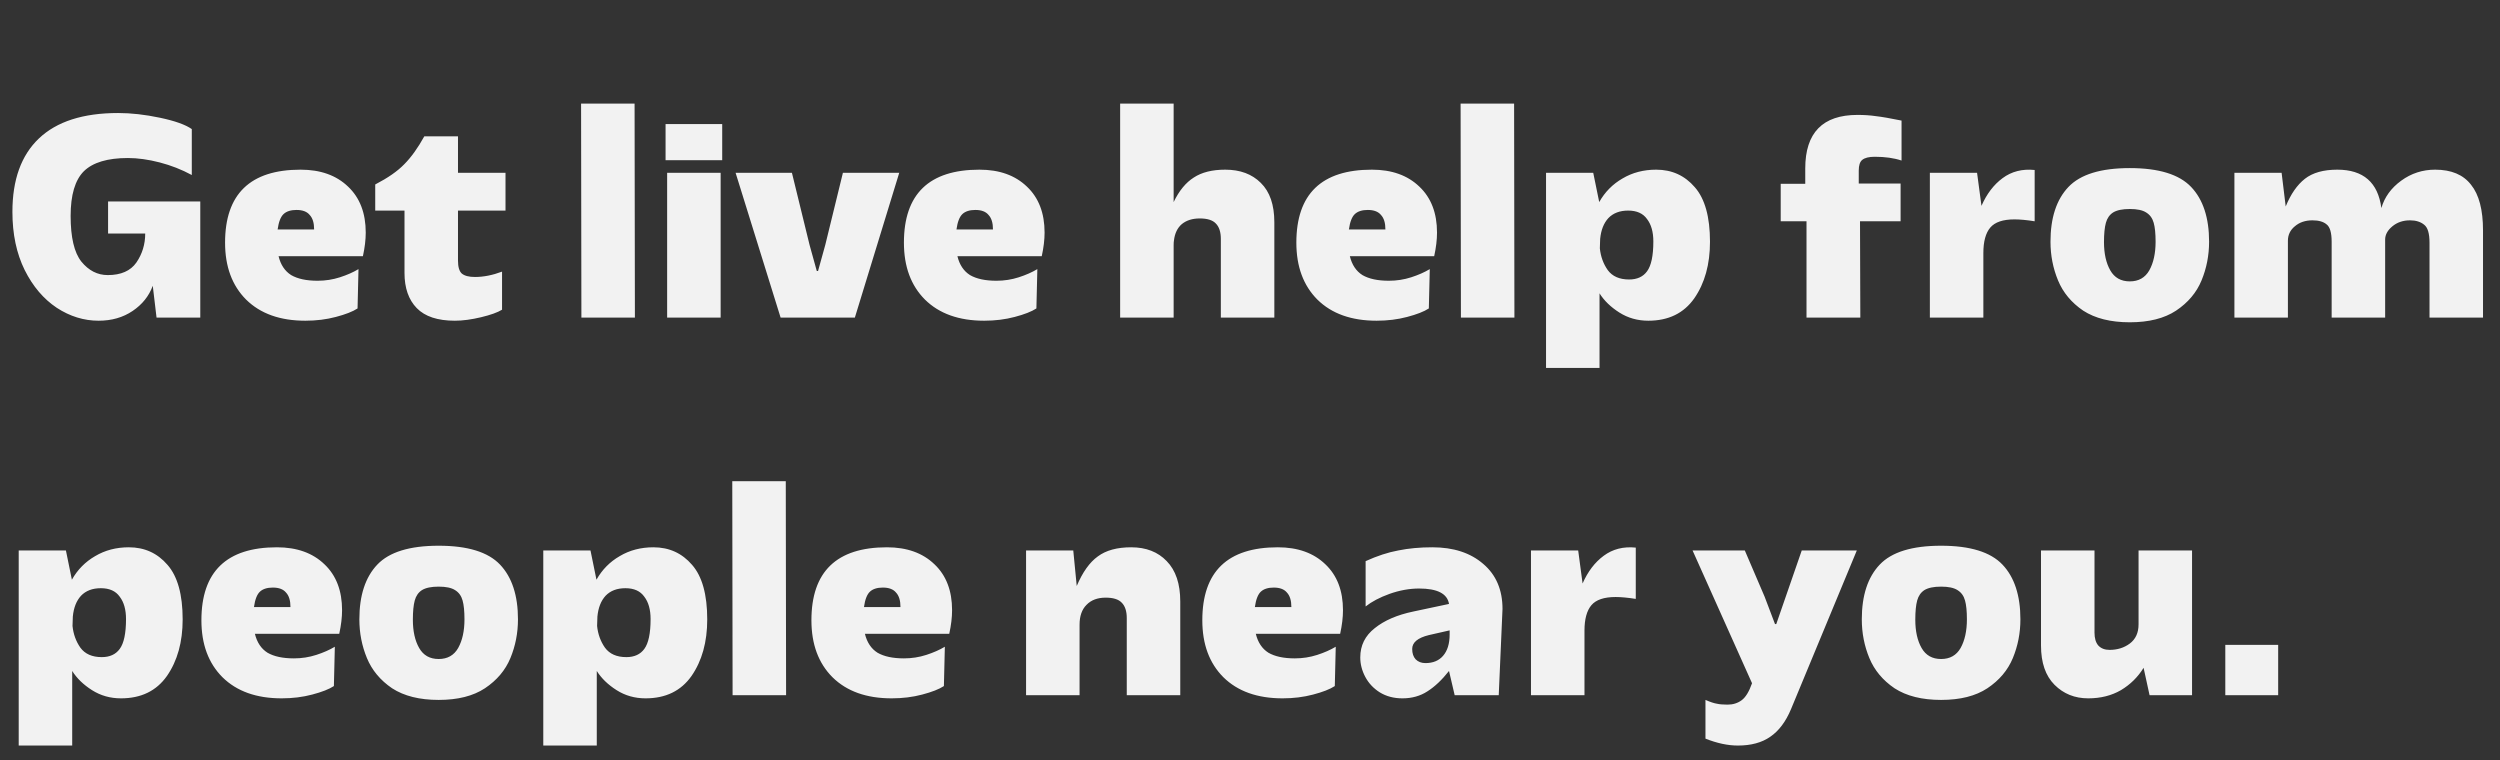
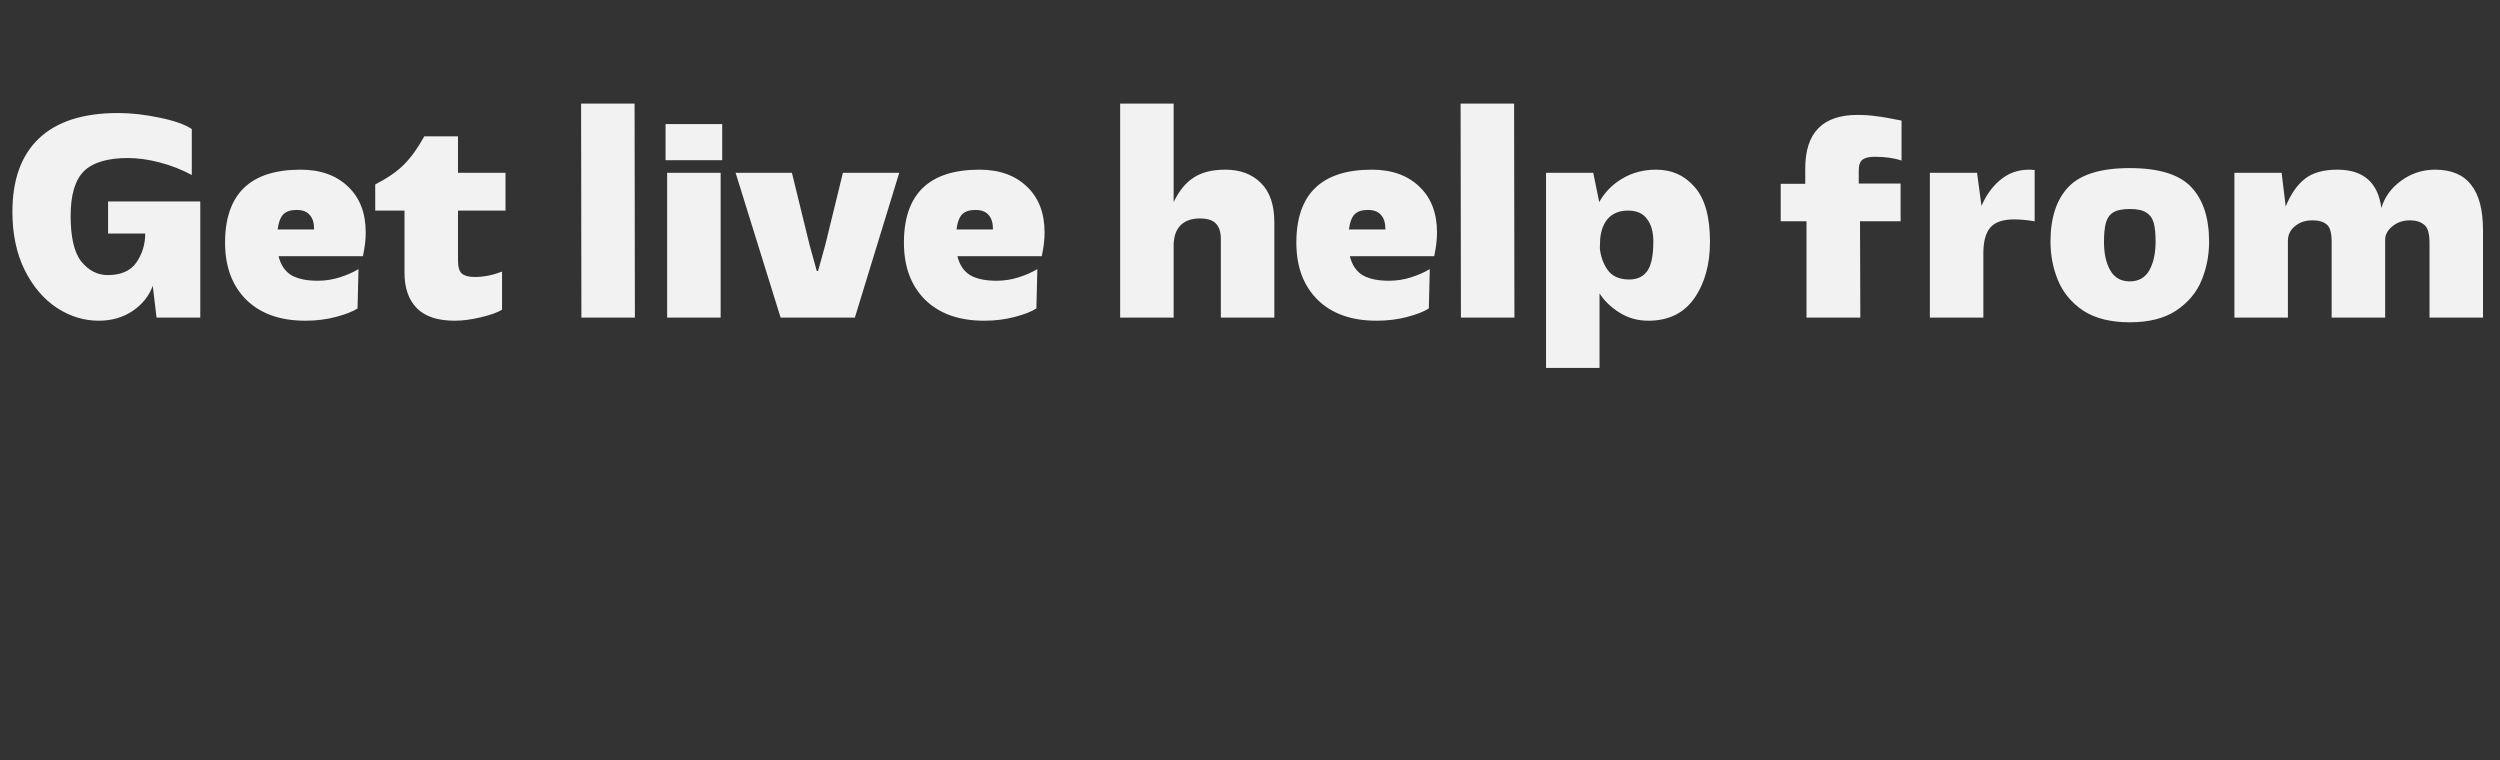
<svg xmlns="http://www.w3.org/2000/svg" width="572" height="174" viewBox="0 0 572 174" fill="none">
  <rect x="0" y="0" width="572" height="174" fill="#333333" stroke="none" />
  <path d="M45.824 72.66H35.816L34.952 65.388C34.088 67.74 32.552 69.66 30.344 71.148C28.136 72.636 25.544 73.38 22.568 73.38C19.208 73.38 16.016 72.396 12.992 70.428C9.968 68.412 7.52 65.532 5.648 61.788C3.776 57.996 2.84 53.556 2.84 48.468C2.84 41.124 4.856 35.532 8.888 31.692C12.968 27.804 19.016 25.86 27.032 25.86C30.008 25.86 33.2 26.22 36.608 26.94C40.016 27.66 42.44 28.524 43.88 29.532V40.044C41.576 38.796 39.128 37.836 36.536 37.164C33.944 36.492 31.52 36.156 29.264 36.156C24.608 36.156 21.248 37.164 19.184 39.18C17.168 41.196 16.16 44.604 16.16 49.404C16.16 54.3 16.976 57.78 18.608 59.844C20.288 61.908 22.304 62.94 24.656 62.94C27.68 62.94 29.864 61.98 31.208 60.06C32.552 58.092 33.224 55.884 33.224 53.436H24.728V46.092H45.824V72.66ZM68.776 38.82C73.336 38.82 76.96 40.116 79.648 42.708C82.336 45.252 83.68 48.756 83.68 53.22C83.68 54.852 83.464 56.652 83.032 58.62H63.736C64.216 60.588 65.176 62.028 66.616 62.94C68.104 63.804 70.12 64.236 72.664 64.236C74.44 64.236 76.144 63.972 77.776 63.444C79.408 62.916 80.824 62.292 82.024 61.572L81.808 70.572C80.704 71.292 79.048 71.94 76.84 72.516C74.68 73.092 72.352 73.38 69.856 73.38C64.096 73.38 59.584 71.772 56.32 68.556C53.104 65.34 51.496 60.996 51.496 55.524C51.496 44.388 57.256 38.82 68.776 38.82ZM71.872 52.5C71.872 51.012 71.536 49.908 70.864 49.188C70.24 48.42 69.232 48.036 67.84 48.036C66.544 48.036 65.56 48.348 64.888 48.972C64.216 49.596 63.76 50.772 63.52 52.5H71.872ZM85.853 42.204C88.733 40.716 90.941 39.18 92.477 37.596C94.061 36.012 95.597 33.876 97.085 31.188H104.789V39.54H115.661V48.18H104.789V59.628C104.789 61.068 105.077 62.052 105.653 62.58C106.277 63.108 107.285 63.372 108.677 63.372C110.645 63.372 112.709 62.964 114.869 62.148V70.86C113.861 71.484 112.253 72.06 110.045 72.588C107.837 73.116 105.845 73.38 104.069 73.38C100.133 73.38 97.229 72.42 95.357 70.5C93.485 68.58 92.549 65.892 92.549 62.436V48.18H85.853V42.204ZM132.952 23.7H145.192L145.264 72.66H133.024L132.952 23.7ZM152.282 28.38V36.66H165.242V28.38H152.282ZM164.882 39.54V72.66H152.642V39.54H164.882ZM205.745 39.54L195.593 72.66H178.601L168.305 39.54H181.193L185.225 56.028L186.881 62.004H187.169L188.825 56.028L192.857 39.54H205.745ZM224.096 38.82C228.656 38.82 232.28 40.116 234.968 42.708C237.656 45.252 239 48.756 239 53.22C239 54.852 238.784 56.652 238.352 58.62H219.056C219.536 60.588 220.496 62.028 221.936 62.94C223.424 63.804 225.44 64.236 227.984 64.236C229.76 64.236 231.464 63.972 233.096 63.444C234.728 62.916 236.144 62.292 237.344 61.572L237.128 70.572C236.024 71.292 234.368 71.94 232.16 72.516C230 73.092 227.672 73.38 225.176 73.38C219.416 73.38 214.904 71.772 211.64 68.556C208.424 65.34 206.816 60.996 206.816 55.524C206.816 44.388 212.576 38.82 224.096 38.82ZM227.192 52.5C227.192 51.012 226.856 49.908 226.184 49.188C225.56 48.42 224.552 48.036 223.16 48.036C221.864 48.036 220.88 48.348 220.208 48.972C219.536 49.596 219.08 50.772 218.84 52.5H227.192ZM280.336 38.82C283.744 38.82 286.456 39.828 288.472 41.844C290.536 43.86 291.568 46.86 291.568 50.844V72.66H279.328V54.66C279.328 53.076 278.944 51.9 278.176 51.132C277.456 50.364 276.232 49.98 274.504 49.98C272.824 49.98 271.456 50.412 270.4 51.276C269.392 52.14 268.792 53.388 268.6 55.02C268.552 55.26 268.528 55.644 268.528 56.172V72.66H256.288V23.7H268.528V46.236C269.776 43.644 271.312 41.772 273.136 40.62C274.96 39.42 277.36 38.82 280.336 38.82ZM313.885 38.82C318.445 38.82 322.069 40.116 324.757 42.708C327.445 45.252 328.789 48.756 328.789 53.22C328.789 54.852 328.573 56.652 328.141 58.62H308.845C309.325 60.588 310.285 62.028 311.725 62.94C313.213 63.804 315.229 64.236 317.773 64.236C319.549 64.236 321.253 63.972 322.885 63.444C324.517 62.916 325.933 62.292 327.133 61.572L326.917 70.572C325.813 71.292 324.157 71.94 321.949 72.516C319.789 73.092 317.461 73.38 314.965 73.38C309.205 73.38 304.693 71.772 301.429 68.556C298.213 65.34 296.605 60.996 296.605 55.524C296.605 44.388 302.365 38.82 313.885 38.82ZM316.981 52.5C316.981 51.012 316.645 49.908 315.973 49.188C315.349 48.42 314.341 48.036 312.949 48.036C311.653 48.036 310.669 48.348 309.997 48.972C309.325 49.596 308.869 50.772 308.629 52.5H316.981ZM334.186 23.7H346.426L346.498 72.66H334.258L334.186 23.7ZM378.933 38.82C382.533 38.82 385.485 40.164 387.789 42.852C390.093 45.492 391.245 49.644 391.245 55.308C391.245 60.492 390.045 64.812 387.645 68.268C385.245 71.676 381.741 73.38 377.133 73.38C374.685 73.38 372.477 72.756 370.509 71.508C368.541 70.26 367.029 68.796 365.973 67.116V84.18H353.733V39.54H364.533L365.901 46.236C367.197 43.932 368.973 42.132 371.229 40.836C373.485 39.492 376.053 38.82 378.933 38.82ZM372.741 63.948C374.565 63.948 375.933 63.324 376.845 62.076C377.805 60.78 378.285 58.5 378.285 55.236C378.285 53.076 377.805 51.372 376.845 50.124C375.933 48.828 374.493 48.18 372.525 48.18C370.605 48.18 369.093 48.756 367.989 49.908C366.933 51.06 366.309 52.644 366.117 54.66L366.045 56.82C366.237 58.692 366.837 60.348 367.845 61.788C368.901 63.228 370.533 63.948 372.741 63.948ZM435.074 36.732C433.346 36.156 431.306 35.868 428.954 35.868C427.61 35.868 426.65 36.108 426.074 36.588C425.546 37.02 425.282 37.836 425.282 39.036V41.988H434.858V50.628H425.57L425.642 72.66H413.33V50.628H407.426V42.06H413.042V38.532C413.042 30.372 417.026 26.292 424.994 26.292C426.53 26.292 427.946 26.388 429.242 26.58C430.538 26.724 432.482 27.06 435.074 27.588V36.732ZM453.361 47.1C454.561 44.364 456.169 42.252 458.185 40.764C460.249 39.228 462.697 38.604 465.529 38.892V50.628C463.705 50.34 462.169 50.196 460.921 50.196C458.281 50.196 456.433 50.82 455.377 52.068C454.321 53.316 453.793 55.26 453.793 57.9V72.66H441.553V39.54H452.353L453.361 47.1ZM473.256 42.78C475.992 39.9 480.672 38.46 487.296 38.46C493.92 38.46 498.6 39.9 501.336 42.78C504.072 45.66 505.44 49.836 505.44 55.308C505.44 58.428 504.864 61.38 503.712 64.164C502.56 66.948 500.616 69.252 497.88 71.076C495.192 72.852 491.664 73.74 487.296 73.74C482.928 73.74 479.376 72.852 476.64 71.076C473.952 69.252 472.032 66.948 470.88 64.164C469.728 61.38 469.152 58.428 469.152 55.308C469.152 49.836 470.52 45.66 473.256 42.78ZM482.832 61.86C483.792 63.54 485.28 64.38 487.296 64.38C489.312 64.38 490.8 63.54 491.76 61.86C492.72 60.132 493.2 57.948 493.2 55.308C493.2 53.436 493.056 51.996 492.768 50.988C492.48 49.932 491.904 49.14 491.04 48.612C490.224 48.084 488.976 47.82 487.296 47.82C485.616 47.82 484.344 48.084 483.48 48.612C482.664 49.14 482.112 49.932 481.824 50.988C481.536 52.044 481.392 53.508 481.392 55.38C481.392 58.02 481.872 60.18 482.832 61.86ZM557.169 38.82C560.865 38.82 563.601 39.972 565.377 42.276C567.201 44.532 568.113 48.012 568.113 52.716V72.66H555.873V55.524C555.873 53.412 555.465 52.044 554.649 51.42C553.833 50.748 552.753 50.412 551.409 50.412C549.825 50.412 548.481 50.868 547.377 51.78C546.273 52.692 545.721 53.7 545.721 54.804V72.66H533.481V55.308C533.481 53.244 533.097 51.924 532.329 51.348C531.609 50.724 530.529 50.412 529.089 50.412C527.457 50.412 526.113 50.868 525.057 51.78C524.001 52.644 523.473 53.748 523.473 55.092V72.66H511.233V39.54H522.033L522.969 47.244C524.121 44.412 525.585 42.3 527.361 40.908C529.137 39.516 531.609 38.82 534.777 38.82C540.729 38.82 544.089 41.748 544.857 47.604C545.577 45.108 547.089 43.02 549.393 41.34C551.697 39.66 554.289 38.82 557.169 38.82Z" fill="#F2F2F2" />
-   <path d="M29.48 125.221C33.08 125.221 36.032 126.565 38.336 129.253C40.64 131.893 41.792 136.045 41.792 141.709C41.792 146.893 40.592 151.213 38.192 154.669C35.792 158.077 32.288 159.781 27.68 159.781C25.232 159.781 23.024 159.157 21.056 157.909C19.088 156.661 17.576 155.197 16.52 153.517V170.581H4.28V125.941H15.08L16.448 132.637C17.744 130.333 19.52 128.533 21.776 127.237C24.032 125.893 26.6 125.221 29.48 125.221ZM23.288 150.349C25.112 150.349 26.48 149.725 27.392 148.477C28.352 147.181 28.832 144.901 28.832 141.637C28.832 139.477 28.352 137.773 27.392 136.525C26.48 135.229 25.04 134.581 23.072 134.581C21.152 134.581 19.64 135.157 18.536 136.309C17.48 137.461 16.856 139.045 16.664 141.061L16.592 143.221C16.784 145.093 17.384 146.749 18.392 148.189C19.448 149.629 21.08 150.349 23.288 150.349ZM63.362 125.221C67.922 125.221 71.546 126.517 74.234 129.109C76.922 131.653 78.266 135.157 78.266 139.621C78.266 141.253 78.05 143.053 77.618 145.021H58.322C58.802 146.989 59.762 148.429 61.202 149.341C62.69 150.205 64.706 150.637 67.25 150.637C69.026 150.637 70.73 150.373 72.362 149.845C73.994 149.317 75.41 148.693 76.61 147.973L76.394 156.973C75.29 157.693 73.634 158.341 71.426 158.917C69.266 159.493 66.938 159.781 64.442 159.781C58.682 159.781 54.17 158.173 50.906 154.957C47.69 151.741 46.082 147.397 46.082 141.925C46.082 130.789 51.842 125.221 63.362 125.221ZM66.458 138.901C66.458 137.413 66.122 136.309 65.45 135.589C64.826 134.821 63.818 134.437 62.426 134.437C61.13 134.437 60.146 134.749 59.474 135.373C58.802 135.997 58.346 137.173 58.106 138.901H66.458ZM86.326 129.181C89.062 126.301 93.743 124.861 100.367 124.861C106.991 124.861 111.671 126.301 114.407 129.181C117.143 132.061 118.511 136.237 118.511 141.709C118.511 144.829 117.935 147.781 116.783 150.565C115.631 153.349 113.687 155.653 110.951 157.477C108.263 159.253 104.735 160.141 100.367 160.141C95.999 160.141 92.447 159.253 89.71 157.477C87.022 155.653 85.103 153.349 83.951 150.565C82.799 147.781 82.222 144.829 82.222 141.709C82.222 136.237 83.591 132.061 86.326 129.181ZM95.903 148.261C96.862 149.941 98.35 150.781 100.367 150.781C102.383 150.781 103.871 149.941 104.831 148.261C105.791 146.533 106.271 144.349 106.271 141.709C106.271 139.837 106.127 138.397 105.839 137.389C105.551 136.333 104.975 135.541 104.111 135.013C103.295 134.485 102.047 134.221 100.367 134.221C98.686 134.221 97.415 134.485 96.55 135.013C95.734 135.541 95.183 136.333 94.894 137.389C94.606 138.445 94.463 139.909 94.463 141.781C94.463 144.421 94.942 146.581 95.903 148.261ZM149.503 125.221C153.103 125.221 156.055 126.565 158.359 129.253C160.663 131.893 161.815 136.045 161.815 141.709C161.815 146.893 160.615 151.213 158.215 154.669C155.815 158.077 152.311 159.781 147.703 159.781C145.255 159.781 143.047 159.157 141.079 157.909C139.111 156.661 137.599 155.197 136.543 153.517V170.581H124.303V125.941H135.103L136.471 132.637C137.767 130.333 139.543 128.533 141.799 127.237C144.055 125.893 146.623 125.221 149.503 125.221ZM143.311 150.349C145.135 150.349 146.503 149.725 147.415 148.477C148.375 147.181 148.855 144.901 148.855 141.637C148.855 139.477 148.375 137.773 147.415 136.525C146.503 135.229 145.063 134.581 143.095 134.581C141.175 134.581 139.663 135.157 138.559 136.309C137.503 137.461 136.879 139.045 136.687 141.061L136.615 143.221C136.807 145.093 137.407 146.749 138.415 148.189C139.471 149.629 141.103 150.349 143.311 150.349ZM167.545 110.101H179.785L179.857 159.061H167.617L167.545 110.101ZM202.932 125.221C207.492 125.221 211.116 126.517 213.804 129.109C216.492 131.653 217.836 135.157 217.836 139.621C217.836 141.253 217.62 143.053 217.188 145.021H197.892C198.372 146.989 199.332 148.429 200.772 149.341C202.26 150.205 204.276 150.637 206.82 150.637C208.596 150.637 210.3 150.373 211.932 149.845C213.564 149.317 214.98 148.693 216.18 147.973L215.964 156.973C214.86 157.693 213.204 158.341 210.996 158.917C208.836 159.493 206.508 159.781 204.012 159.781C198.252 159.781 193.74 158.173 190.476 154.957C187.26 151.741 185.652 147.397 185.652 141.925C185.652 130.789 191.412 125.221 202.932 125.221ZM206.028 138.901C206.028 137.413 205.692 136.309 205.02 135.589C204.396 134.821 203.388 134.437 201.996 134.437C200.7 134.437 199.716 134.749 199.044 135.373C198.372 135.997 197.916 137.173 197.676 138.901H206.028ZM247.004 142.933V159.061H234.764V125.941H245.564L246.356 134.077C247.7 130.909 249.308 128.653 251.18 127.309C253.052 125.917 255.596 125.221 258.812 125.221C262.22 125.221 264.932 126.277 266.948 128.389C269.012 130.501 270.044 133.573 270.044 137.605V159.061H257.804V141.421C257.804 139.837 257.42 138.661 256.652 137.893C255.932 137.125 254.708 136.741 252.98 136.741C251.108 136.741 249.644 137.293 248.588 138.397C247.532 139.453 247.004 140.965 247.004 142.933ZM292.37 125.221C296.93 125.221 300.554 126.517 303.242 129.109C305.93 131.653 307.274 135.157 307.274 139.621C307.274 141.253 307.058 143.053 306.626 145.021H287.33C287.81 146.989 288.77 148.429 290.21 149.341C291.698 150.205 293.714 150.637 296.258 150.637C298.034 150.637 299.738 150.373 301.37 149.845C303.002 149.317 304.418 148.693 305.618 147.973L305.402 156.973C304.298 157.693 302.642 158.341 300.434 158.917C298.274 159.493 295.946 159.781 293.45 159.781C287.69 159.781 283.178 158.173 279.914 154.957C276.698 151.741 275.09 147.397 275.09 141.925C275.09 130.789 280.85 125.221 292.37 125.221ZM295.466 138.901C295.466 137.413 295.13 136.309 294.458 135.589C293.834 134.821 292.826 134.437 291.434 134.437C290.138 134.437 289.154 134.749 288.482 135.373C287.81 135.997 287.354 137.173 287.114 138.901H295.466ZM327.718 125.221C332.566 125.221 336.454 126.493 339.382 129.037C342.31 131.533 343.774 134.965 343.774 139.333L342.91 159.061H332.83L331.534 153.517C329.902 155.581 328.246 157.141 326.566 158.197C324.934 159.253 323.038 159.781 320.878 159.781C318.91 159.781 317.182 159.325 315.694 158.413C314.254 157.501 313.15 156.325 312.382 154.885C311.614 153.445 311.23 151.957 311.23 150.421C311.23 147.685 312.334 145.453 314.542 143.725C316.75 141.949 319.702 140.677 323.398 139.909L331.534 138.181C331.15 135.829 328.87 134.653 324.694 134.653C322.486 134.653 320.23 135.061 317.926 135.877C315.67 136.693 313.846 137.653 312.454 138.757V128.389C315.094 127.189 317.59 126.373 319.942 125.941C322.294 125.461 324.886 125.221 327.718 125.221ZM326.134 151.717C327.862 151.717 329.206 151.165 330.166 150.061C331.174 148.909 331.678 147.277 331.678 145.165V144.229L326.926 145.309C324.382 145.933 323.11 146.989 323.11 148.477C323.11 149.485 323.374 150.277 323.902 150.853C324.478 151.429 325.222 151.717 326.134 151.717ZM362.096 133.501C363.296 130.765 364.904 128.653 366.92 127.165C368.984 125.629 371.432 125.005 374.264 125.293V137.029C372.44 136.741 370.904 136.597 369.656 136.597C367.016 136.597 365.168 137.221 364.112 138.469C363.056 139.717 362.528 141.661 362.528 144.301V159.061H350.288V125.941H361.088L362.096 133.501ZM409.794 162.229C408.594 165.109 407.01 167.221 405.042 168.565C403.122 169.909 400.65 170.581 397.626 170.581C395.322 170.581 392.85 170.053 390.21 168.997V160.141C391.314 160.621 392.178 160.909 392.802 161.005C393.426 161.149 394.242 161.221 395.25 161.221C396.498 161.221 397.578 160.885 398.49 160.213C399.402 159.541 400.194 158.245 400.866 156.325L387.258 125.941H399.21L403.746 136.525L406.122 142.789H406.41L412.242 125.941H424.842L409.794 162.229ZM430.084 129.181C432.82 126.301 437.5 124.861 444.124 124.861C450.748 124.861 455.428 126.301 458.164 129.181C460.9 132.061 462.268 136.237 462.268 141.709C462.268 144.829 461.692 147.781 460.54 150.565C459.388 153.349 457.444 155.653 454.708 157.477C452.02 159.253 448.492 160.141 444.124 160.141C439.756 160.141 436.204 159.253 433.468 157.477C430.78 155.653 428.86 153.349 427.708 150.565C426.556 147.781 425.98 144.829 425.98 141.709C425.98 136.237 427.348 132.061 430.084 129.181ZM439.66 148.261C440.62 149.941 442.108 150.781 444.124 150.781C446.14 150.781 447.628 149.941 448.588 148.261C449.548 146.533 450.028 144.349 450.028 141.709C450.028 139.837 449.884 138.397 449.596 137.389C449.308 136.333 448.732 135.541 447.868 135.013C447.052 134.485 445.804 134.221 444.124 134.221C442.444 134.221 441.172 134.485 440.308 135.013C439.492 135.541 438.94 136.333 438.652 137.389C438.364 138.445 438.22 139.909 438.22 141.781C438.22 144.421 438.7 146.581 439.66 148.261ZM489.301 142.861V125.941H501.541V159.061H491.821L490.453 152.797C489.157 154.909 487.429 156.613 485.269 157.909C483.109 159.157 480.613 159.781 477.781 159.781C474.709 159.781 472.141 158.749 470.077 156.685C468.013 154.621 466.981 151.621 466.981 147.685V125.941H479.221V144.733C479.221 146.029 479.509 147.013 480.085 147.685C480.709 148.357 481.573 148.693 482.677 148.693C484.453 148.693 485.989 148.213 487.285 147.253C488.629 146.245 489.301 144.781 489.301 142.861ZM509.15 147.541H521.246V159.061H509.15V147.541Z" fill="#F2F2F2" />
</svg>